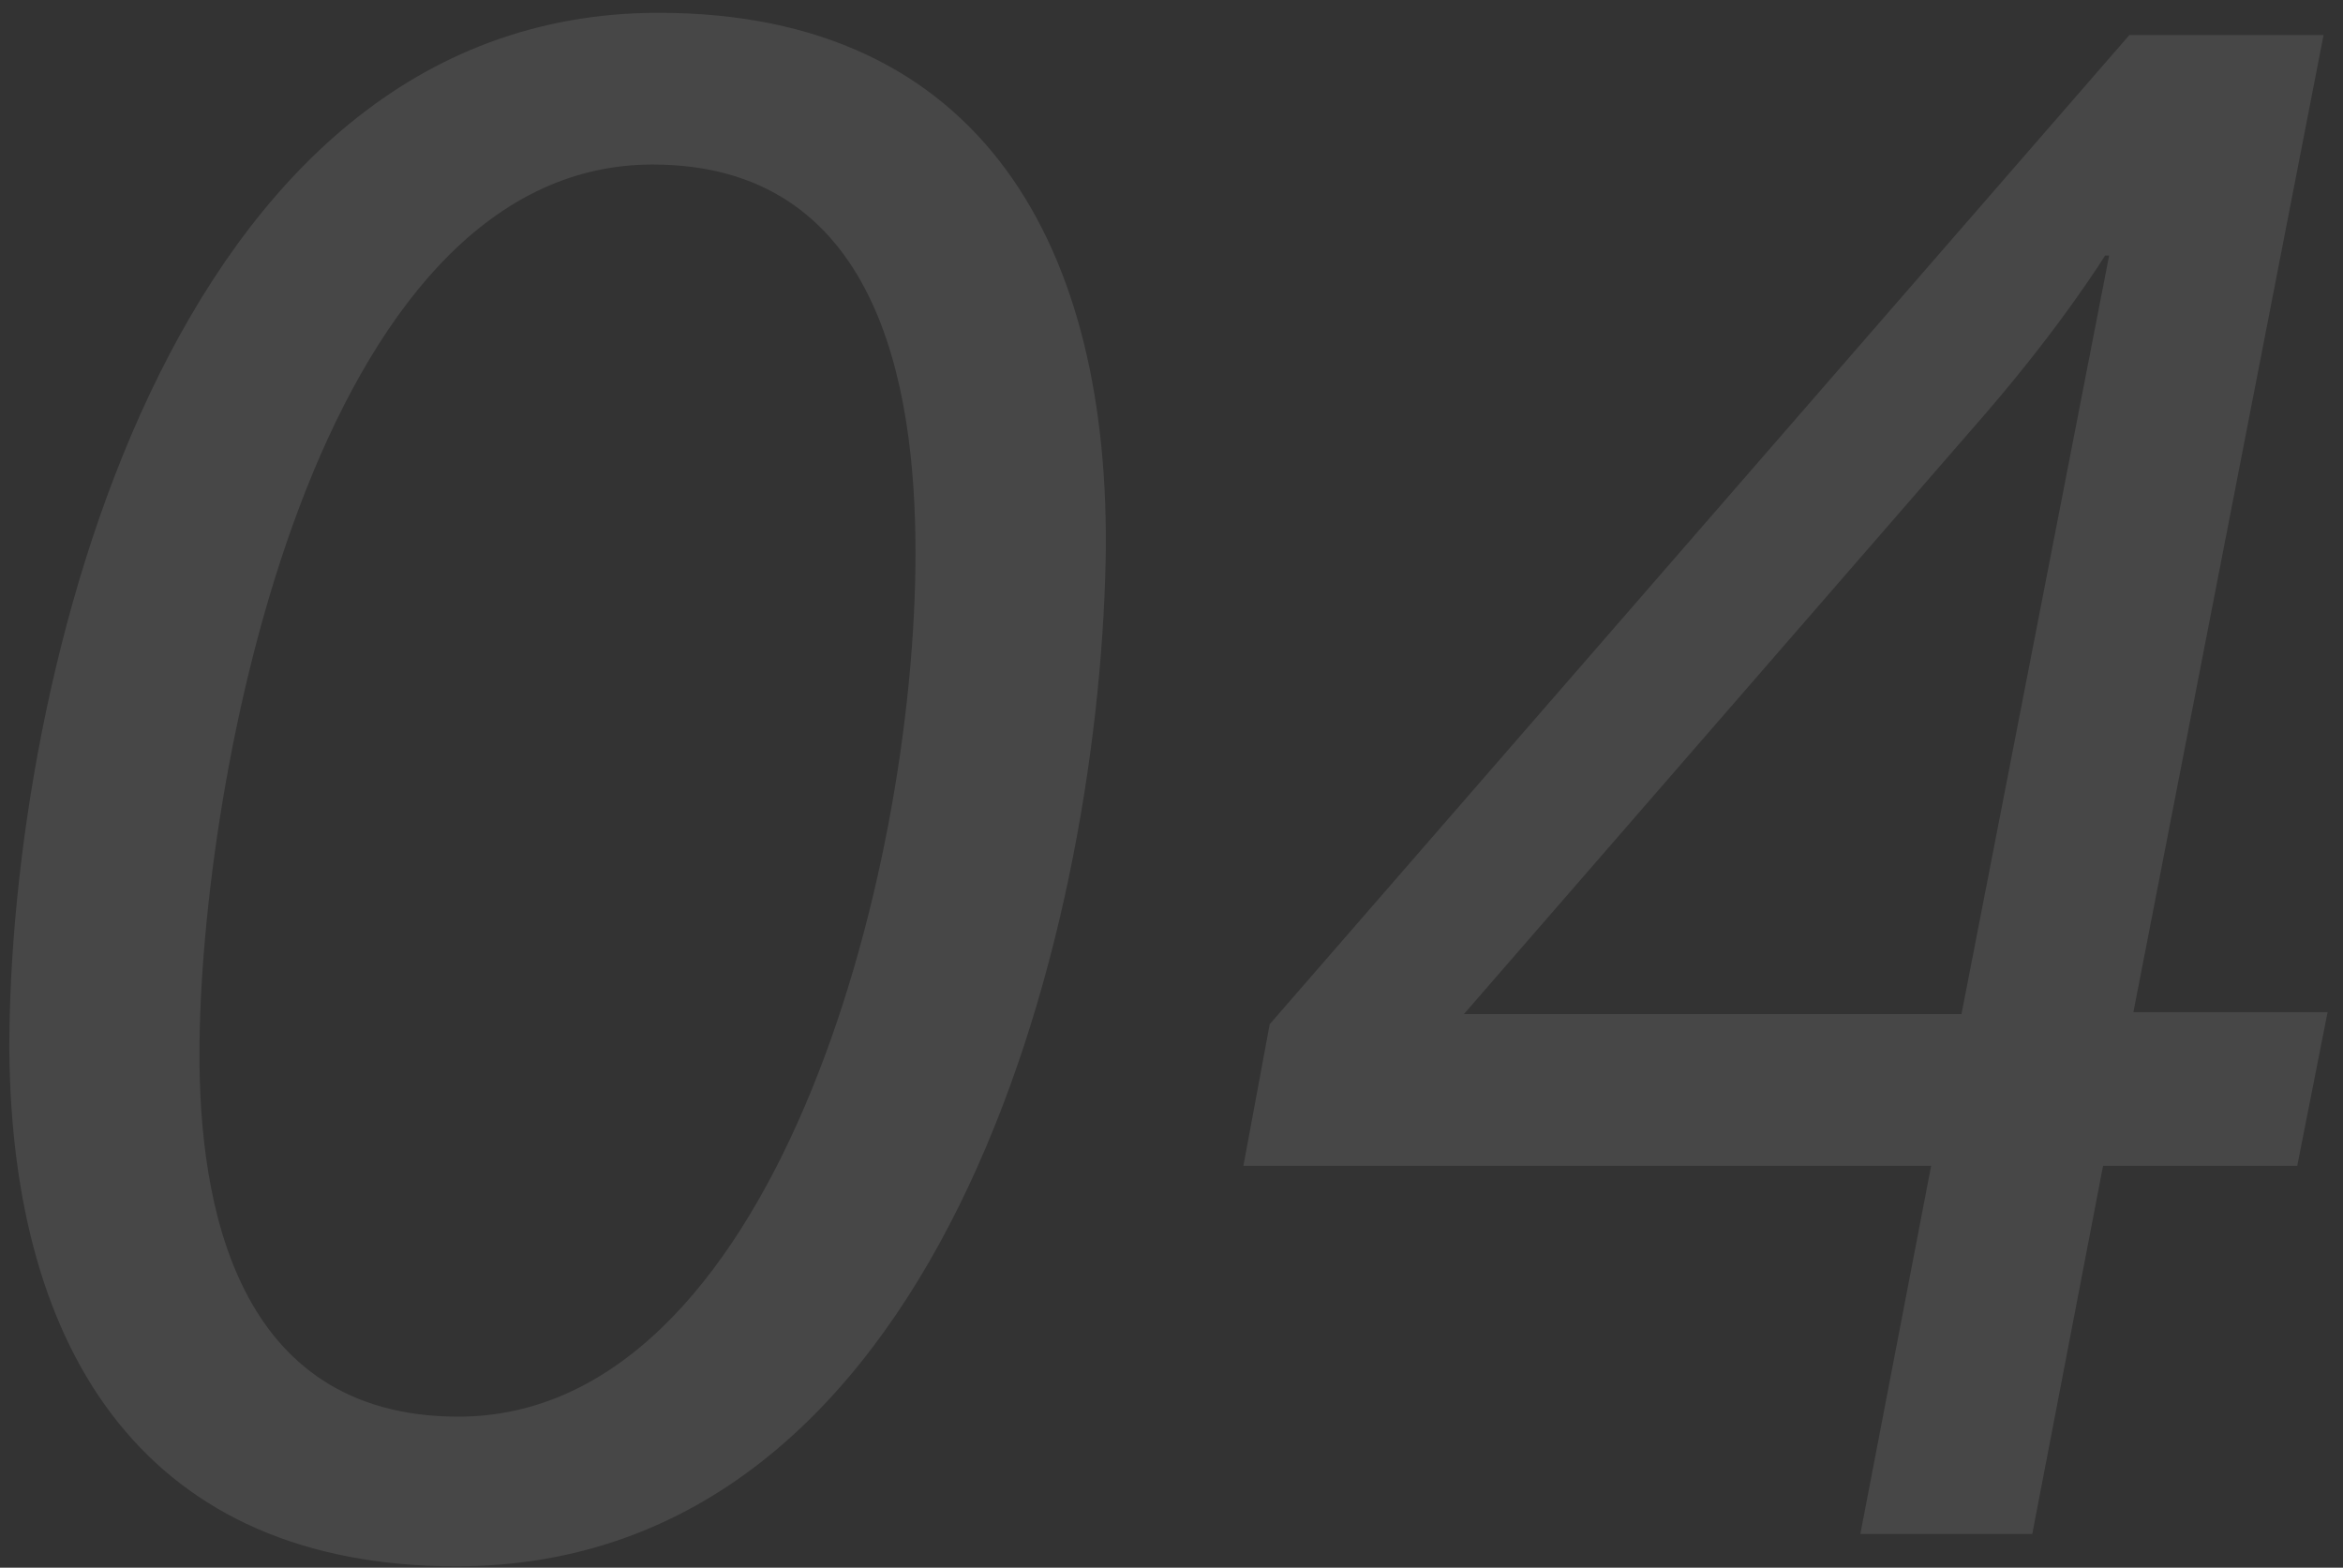
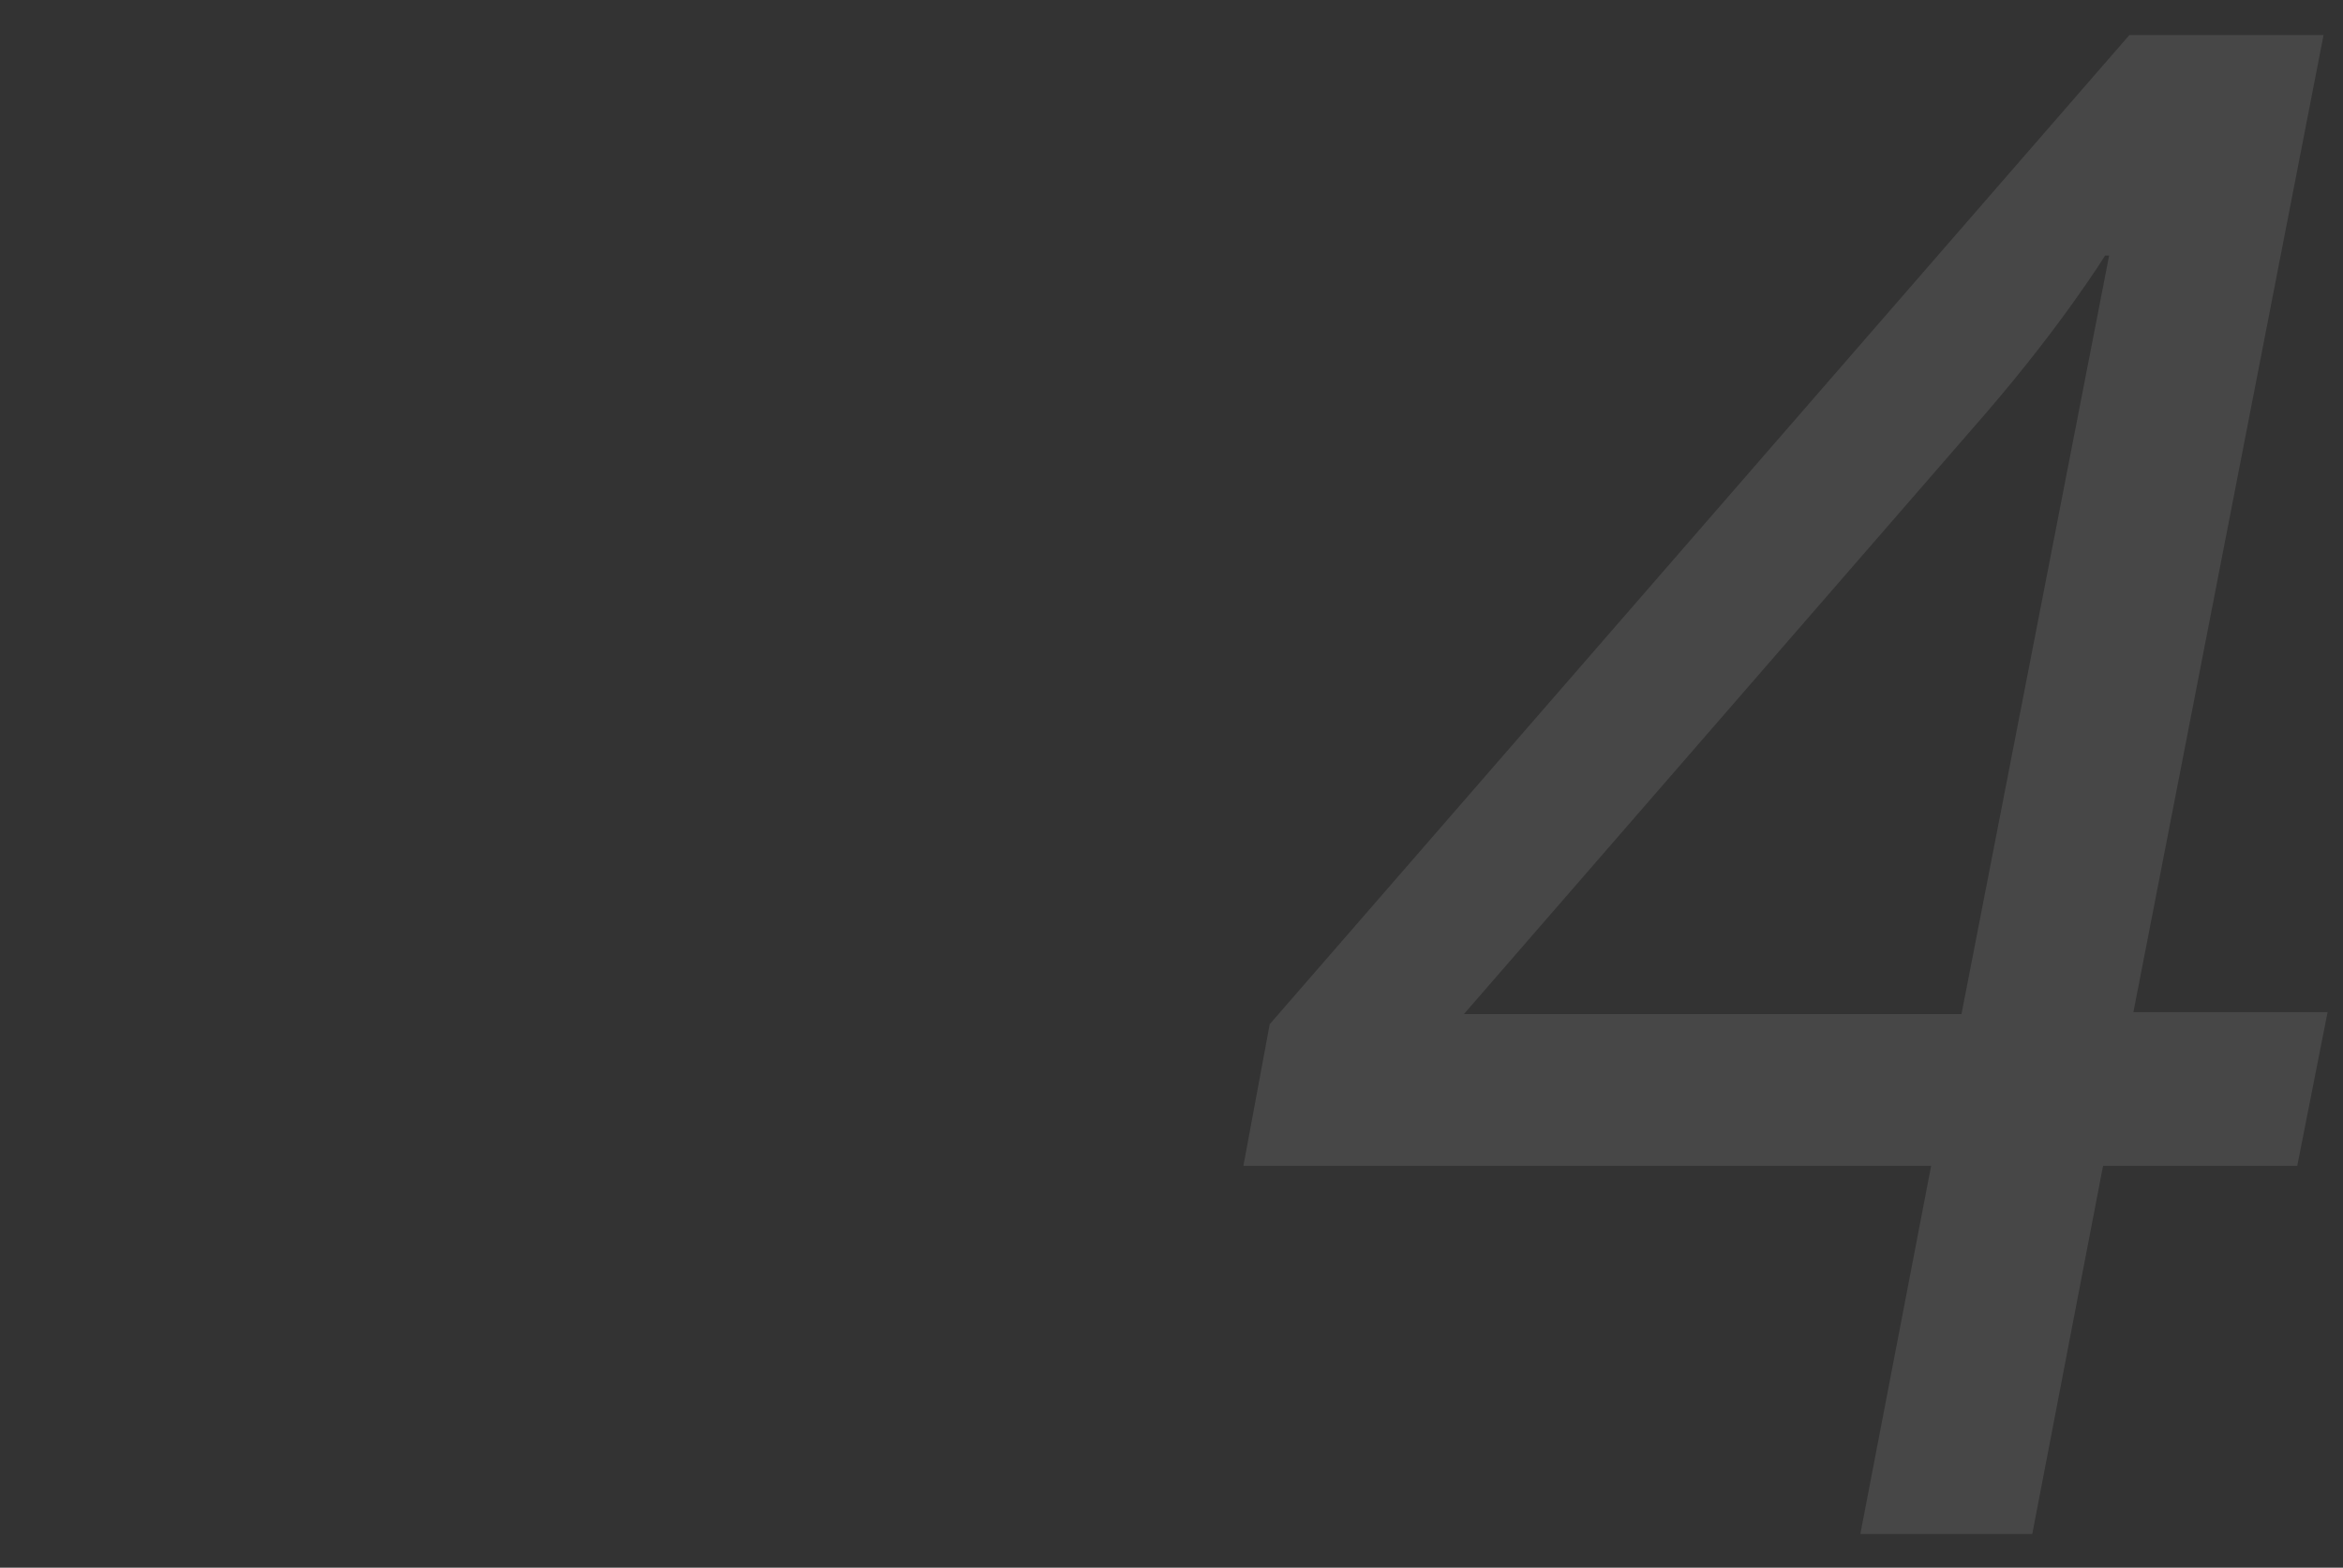
<svg xmlns="http://www.w3.org/2000/svg" width="139" height="93" viewBox="0 0 139 93" fill="none">
  <rect x="0" y="0" width="139" height="93" fill="#333333" stroke="none" />
  <g opacity="0.1">
-     <path d="M0.553 62.2C0.553 40.6 9.913 0.76 39.073 0.76C58.273 0.76 65.953 14.68 65.593 33.28C65.113 55.72 55.753 92.92 27.073 92.92C8.833 92.92 0.673 80.44 0.553 62.2ZM27.193 84.04C45.793 84.04 54.313 52.12 54.313 32.8C54.313 22.72 52.033 9.76 38.713 9.76C18.673 9.76 11.833 46.36 11.833 62.56C11.833 71.2 13.873 84.04 27.193 84.04Z" fill="white" />
    <path d="M86.846 60.16H116.366L125.126 15.16H124.886C124.886 15.16 122.366 19.24 117.806 24.52L86.846 60.16ZM136.286 69.16H124.766L120.566 91H110.366L114.566 69.16H73.766L75.326 60.76L126.326 2.08H137.846L126.566 60.04H138.086L136.286 69.16Z" fill="white" />
  </g>
</svg>